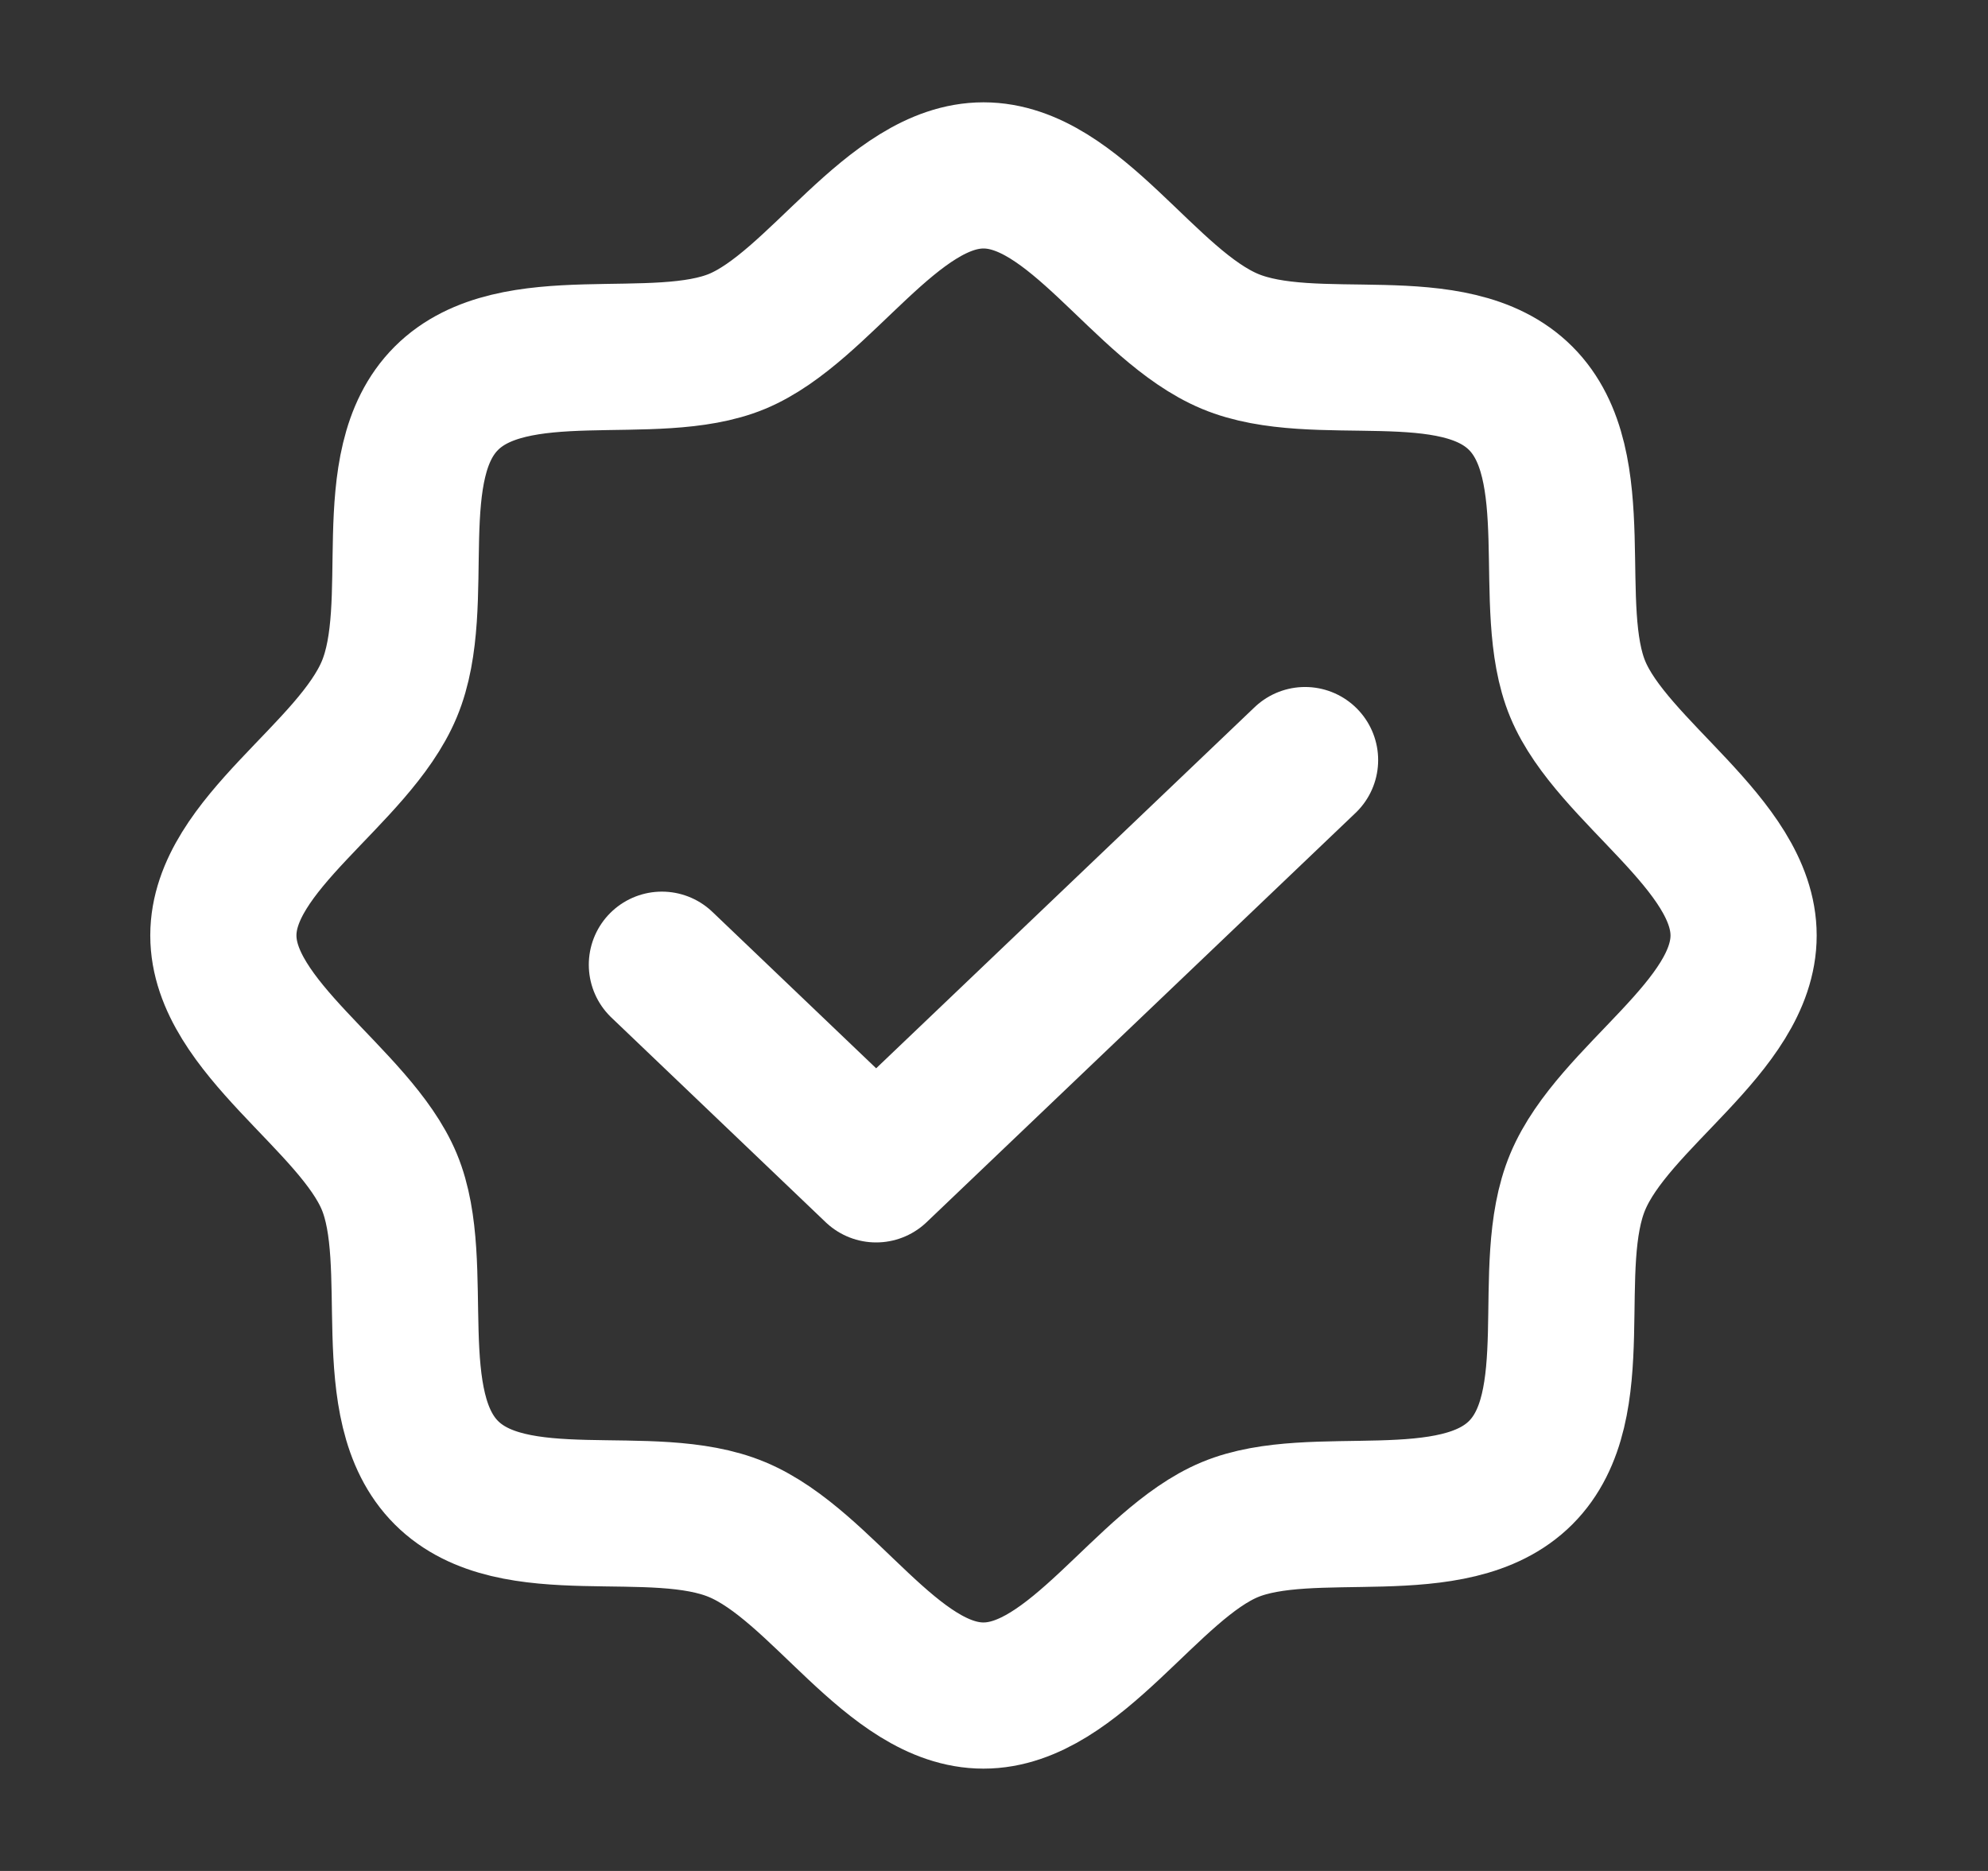
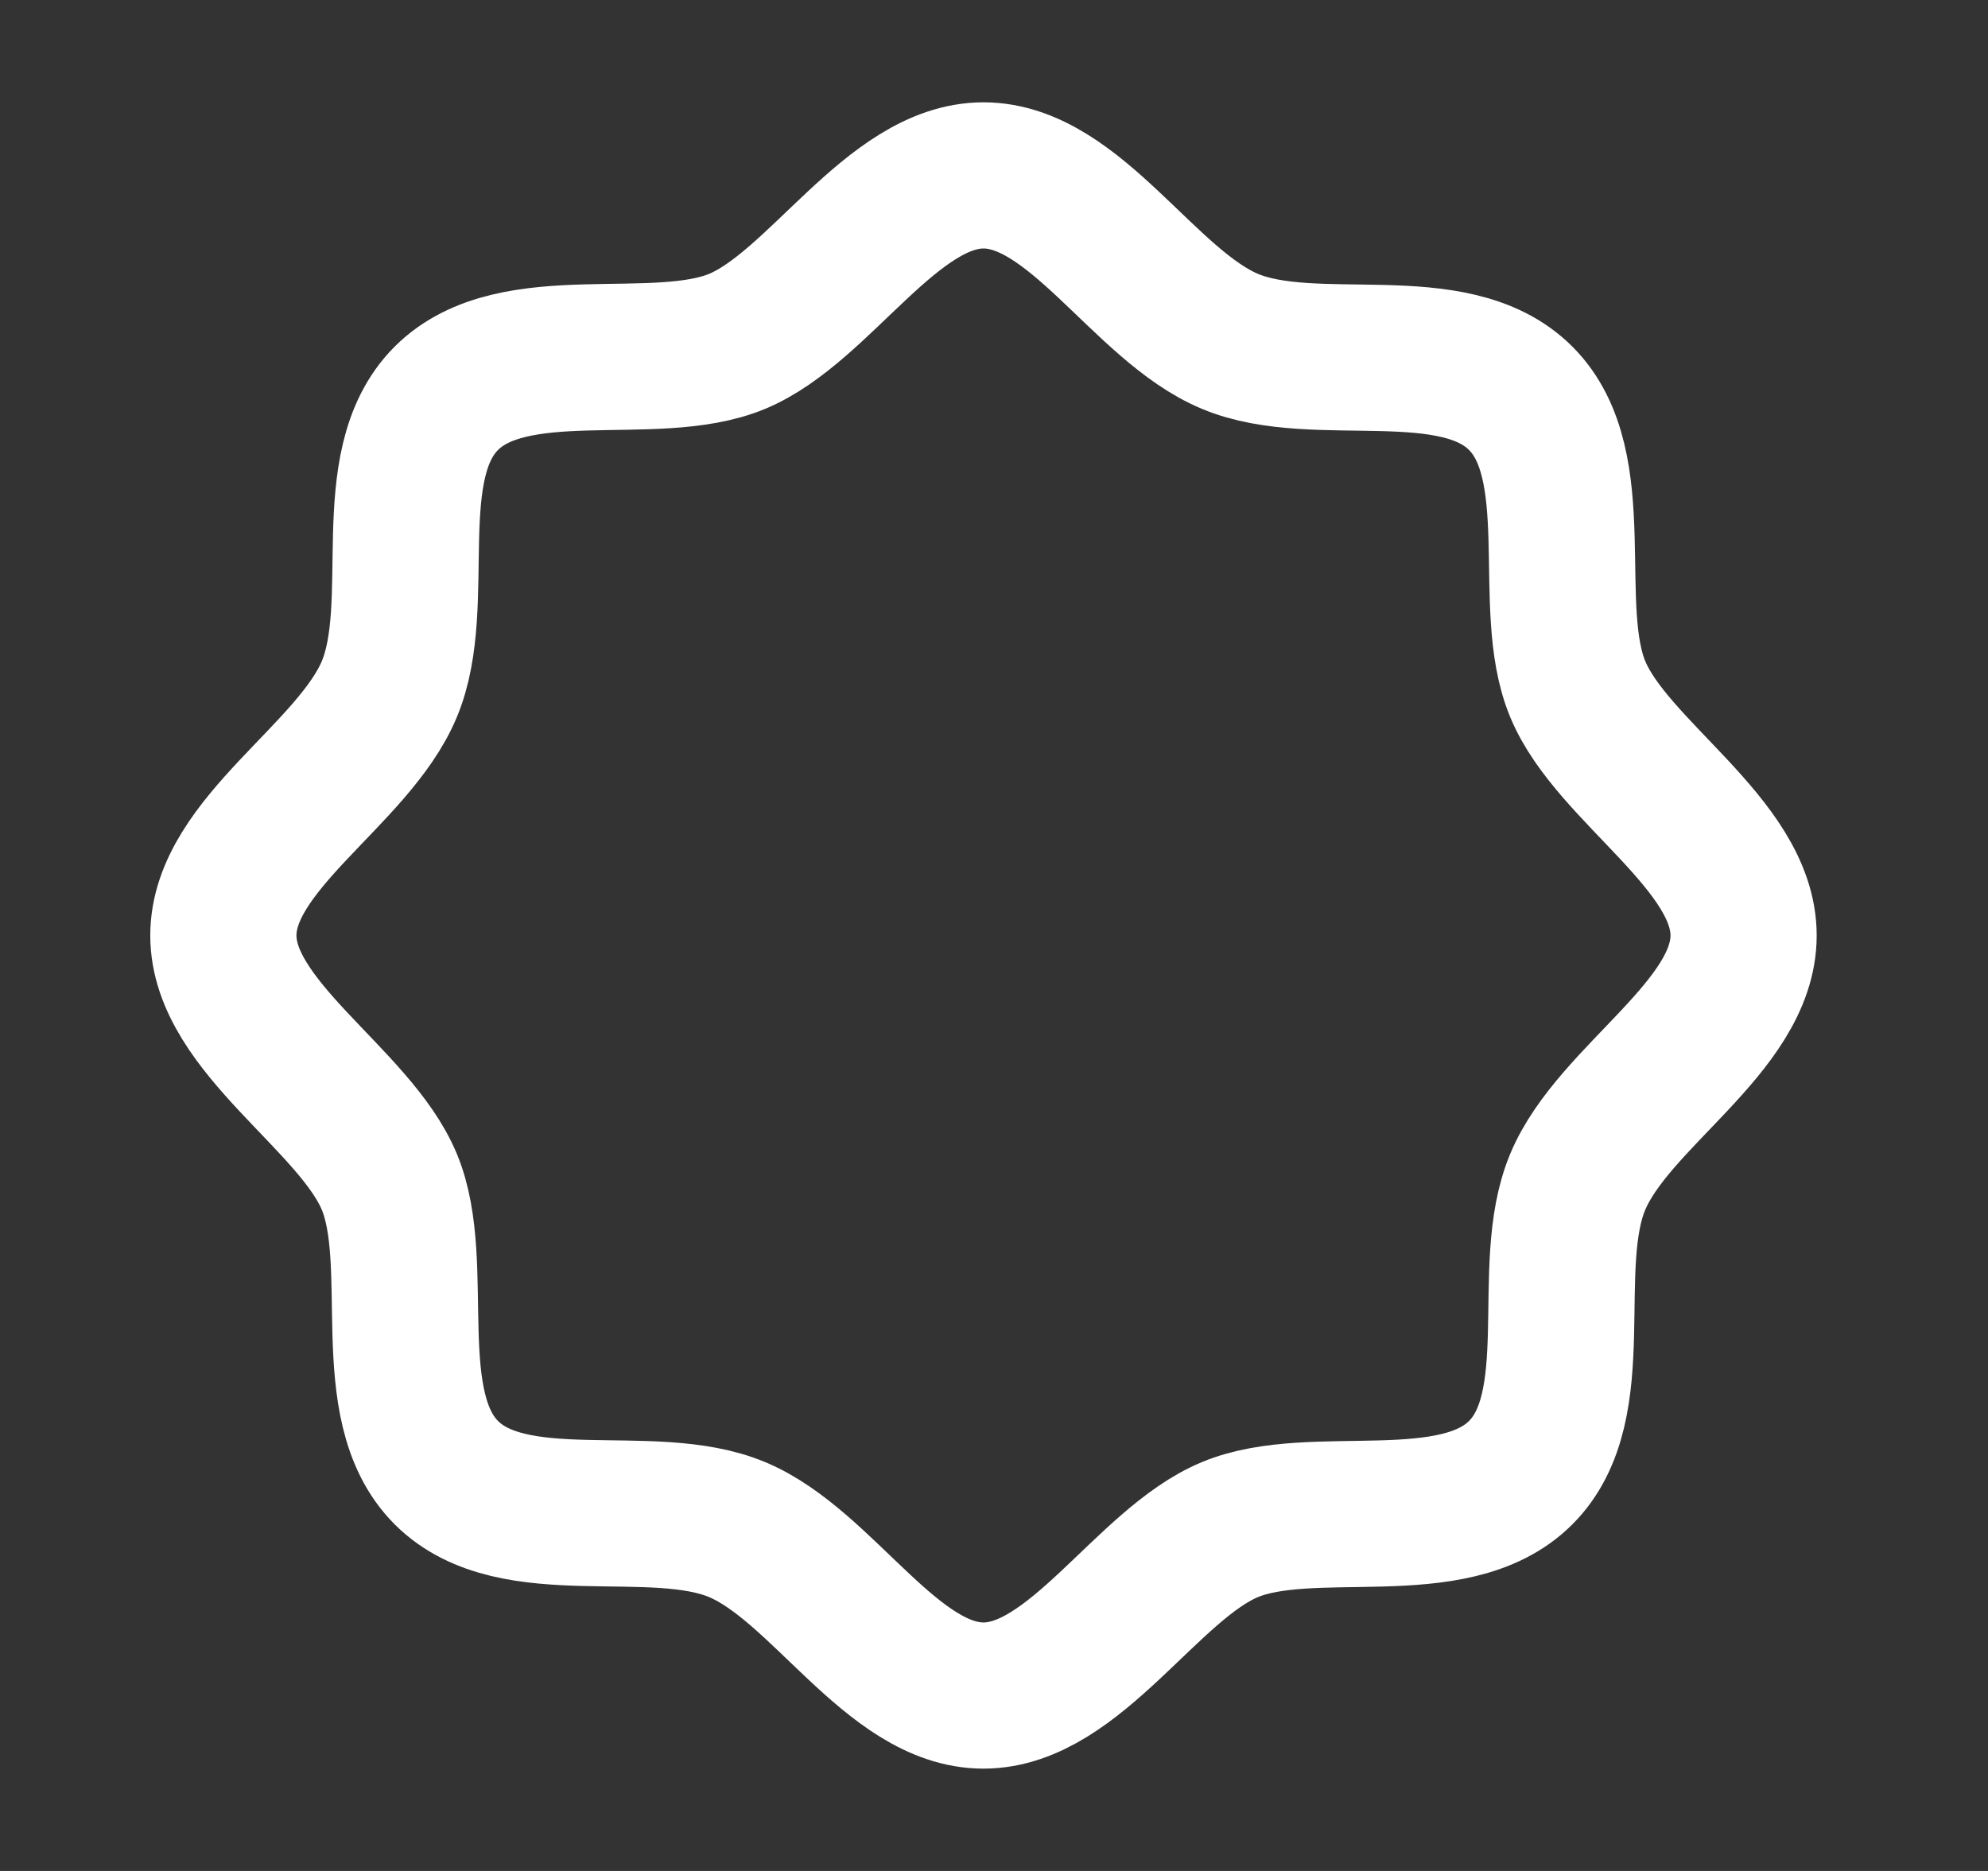
<svg xmlns="http://www.w3.org/2000/svg" width="17" height="16" viewBox="0 0 17 16" fill="none">
  <rect x="0" y="0" width="17" height="16" fill="#333333" stroke="none" />
  <path d="M3.817 12.594C3.242 12.019 3.623 10.812 3.329 10.106C3.035 9.4 1.91 8.781 1.91 8C1.91 7.219 3.023 6.625 3.329 5.894C3.635 5.162 3.242 3.981 3.817 3.406C4.392 2.831 5.598 3.212 6.304 2.919C7.01 2.625 7.629 1.5 8.41 1.5C9.192 1.5 9.785 2.612 10.517 2.919C11.248 3.225 12.429 2.831 13.004 3.406C13.579 3.981 13.198 5.188 13.492 5.894C13.785 6.6 14.91 7.219 14.91 8C14.91 8.781 13.798 9.375 13.492 10.106C13.185 10.838 13.579 12.019 13.004 12.594C12.429 13.169 11.223 12.787 10.517 13.081C9.81 13.375 9.192 14.5 8.41 14.5C7.629 14.5 7.035 13.387 6.304 13.081C5.573 12.775 4.392 13.169 3.817 12.594Z" stroke="white" stroke-width="1.25" stroke-linecap="round" stroke-linejoin="round" />
-   <path d="M11.16 6.5L7.492 10L5.66 8.25" stroke="white" stroke-width="1.25" stroke-linecap="round" stroke-linejoin="round" />
</svg>